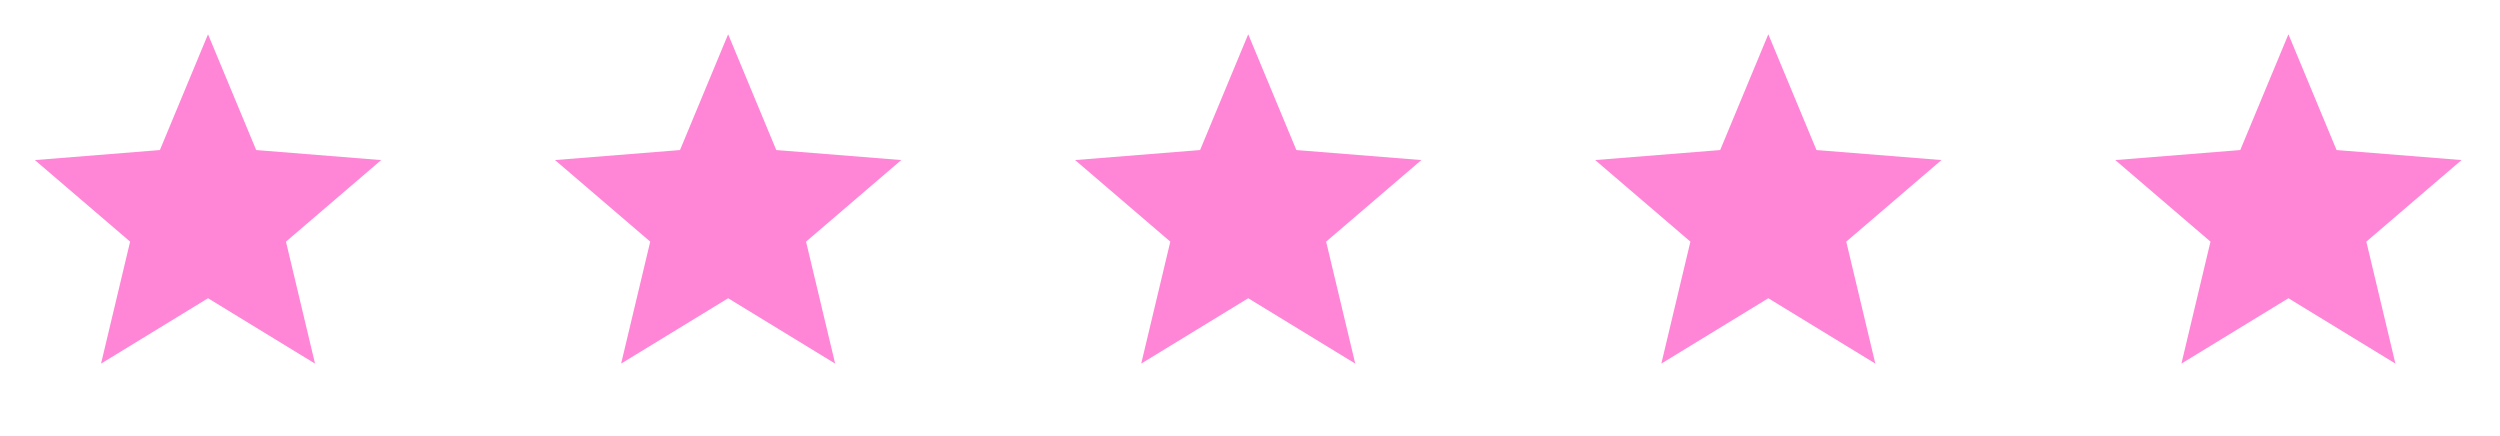
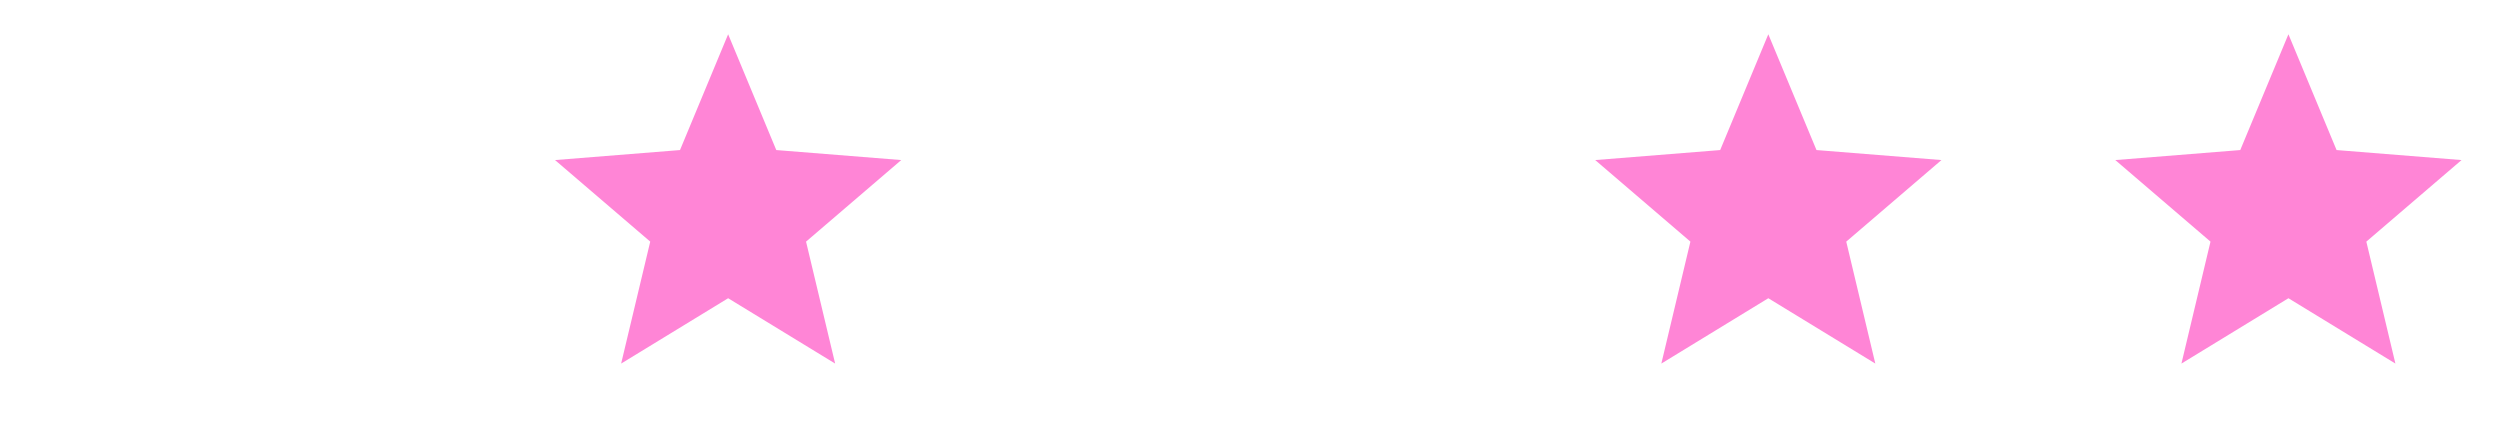
<svg xmlns="http://www.w3.org/2000/svg" fill="none" height="100%" overflow="visible" preserveAspectRatio="none" style="display: block;" viewBox="0 0 86 15" width="100%">
  <g id="Rating">
    <g id="SVG">
-       <path d="M7.156 10.259L3.476 12.508L4.476 8.312L1.201 5.507L5.5 5.162L7.156 1.18L8.813 5.162L13.112 5.507L9.837 8.312L10.837 12.508L7.156 10.259Z" fill="#FF85D6" id="Vector" />
-     </g>
+       </g>
    <g id="SVG_2">
      <path d="M25.048 10.259L21.367 12.507L22.368 8.312L19.093 5.506L23.392 5.162L25.048 1.179L26.704 5.162L31.003 5.506L27.728 8.312L28.729 12.507L25.048 10.259Z" fill="#FF85D6" id="Vector_2" />
    </g>
    <g id="SVG_3">
-       <path d="M42.939 10.259L39.258 12.507L40.259 8.312L36.984 5.506L41.283 5.162L42.939 1.179L44.595 5.162L48.895 5.506L45.619 8.312L46.62 12.507L42.939 10.259Z" fill="#FF85D6" id="Vector_3" />
-     </g>
+       </g>
    <g id="SVG_4">
      <path d="M60.83 10.259L57.15 12.507L58.15 8.312L54.875 5.506L59.174 5.162L60.83 1.179L62.487 5.162L66.786 5.506L63.511 8.312L64.511 12.507L60.83 10.259Z" fill="#FF85D6" id="Vector_4" />
    </g>
    <g id="SVG_5">
      <path d="M78.722 10.259L75.041 12.507L76.041 8.312L72.766 5.506L77.065 5.162L78.722 1.179L80.378 5.162L84.677 5.506L81.402 8.312L82.402 12.507L78.722 10.259Z" fill="#FF85D6" id="Vector_5" />
    </g>
  </g>
</svg>